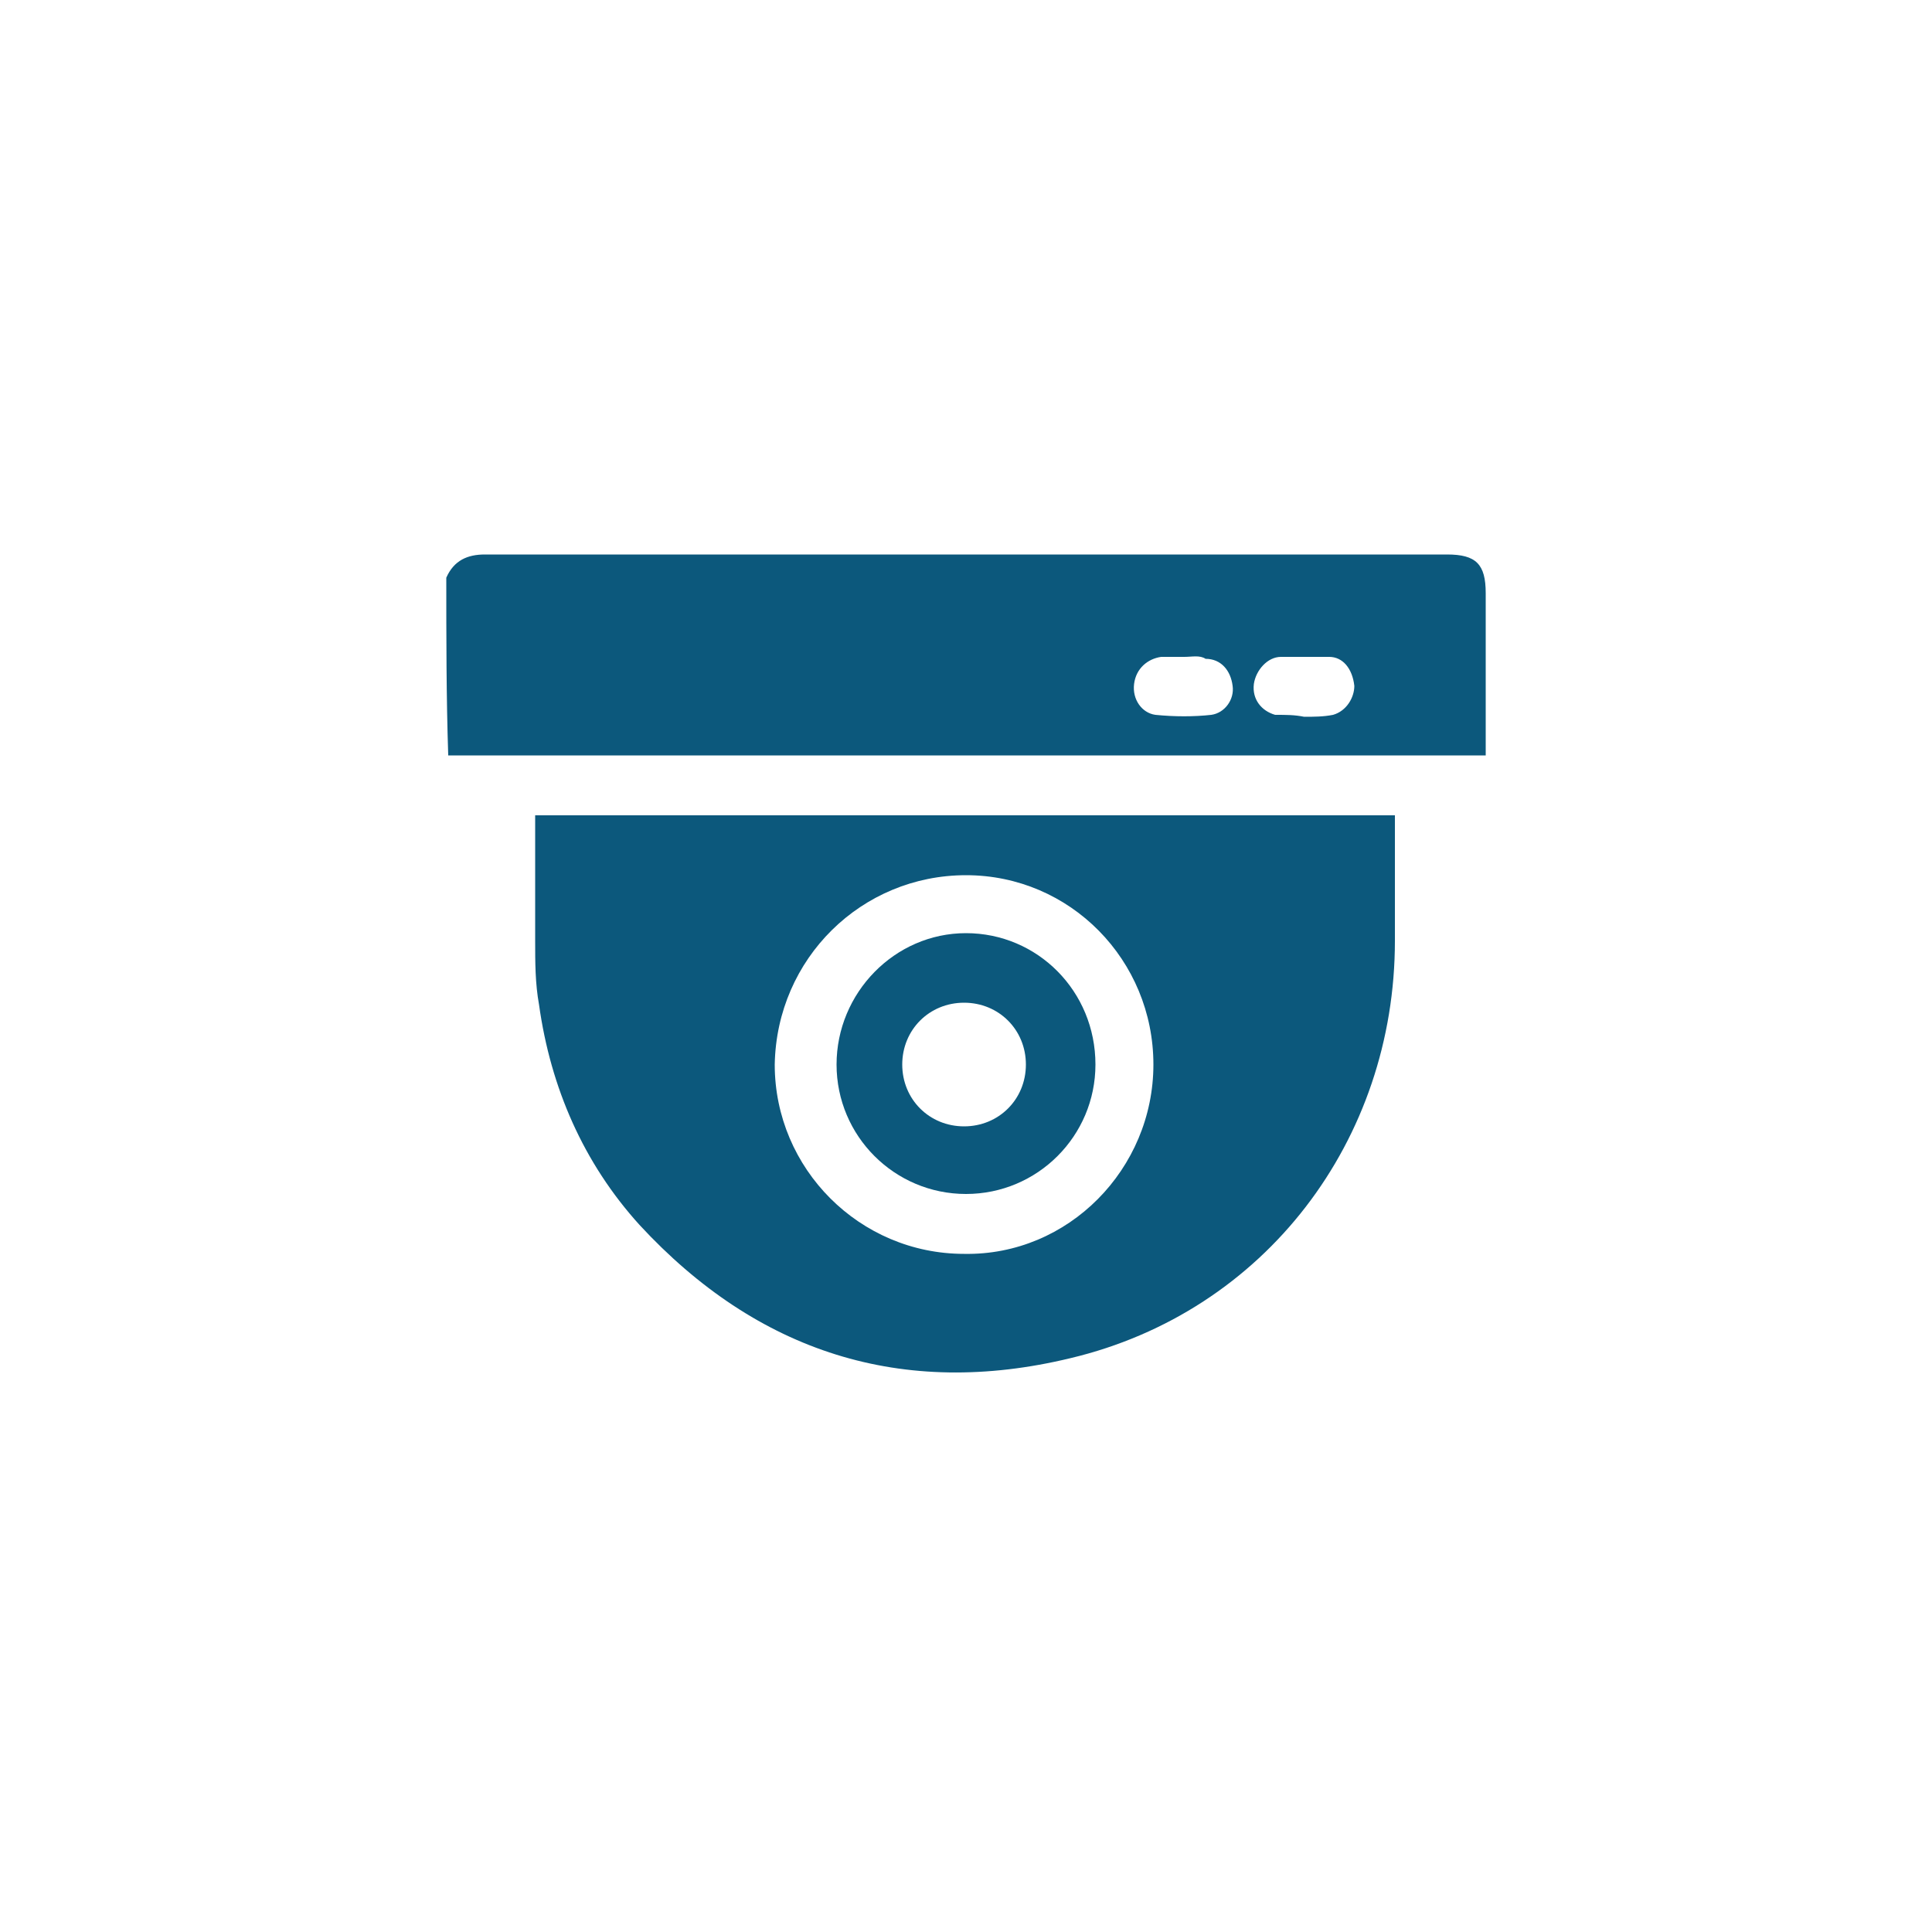
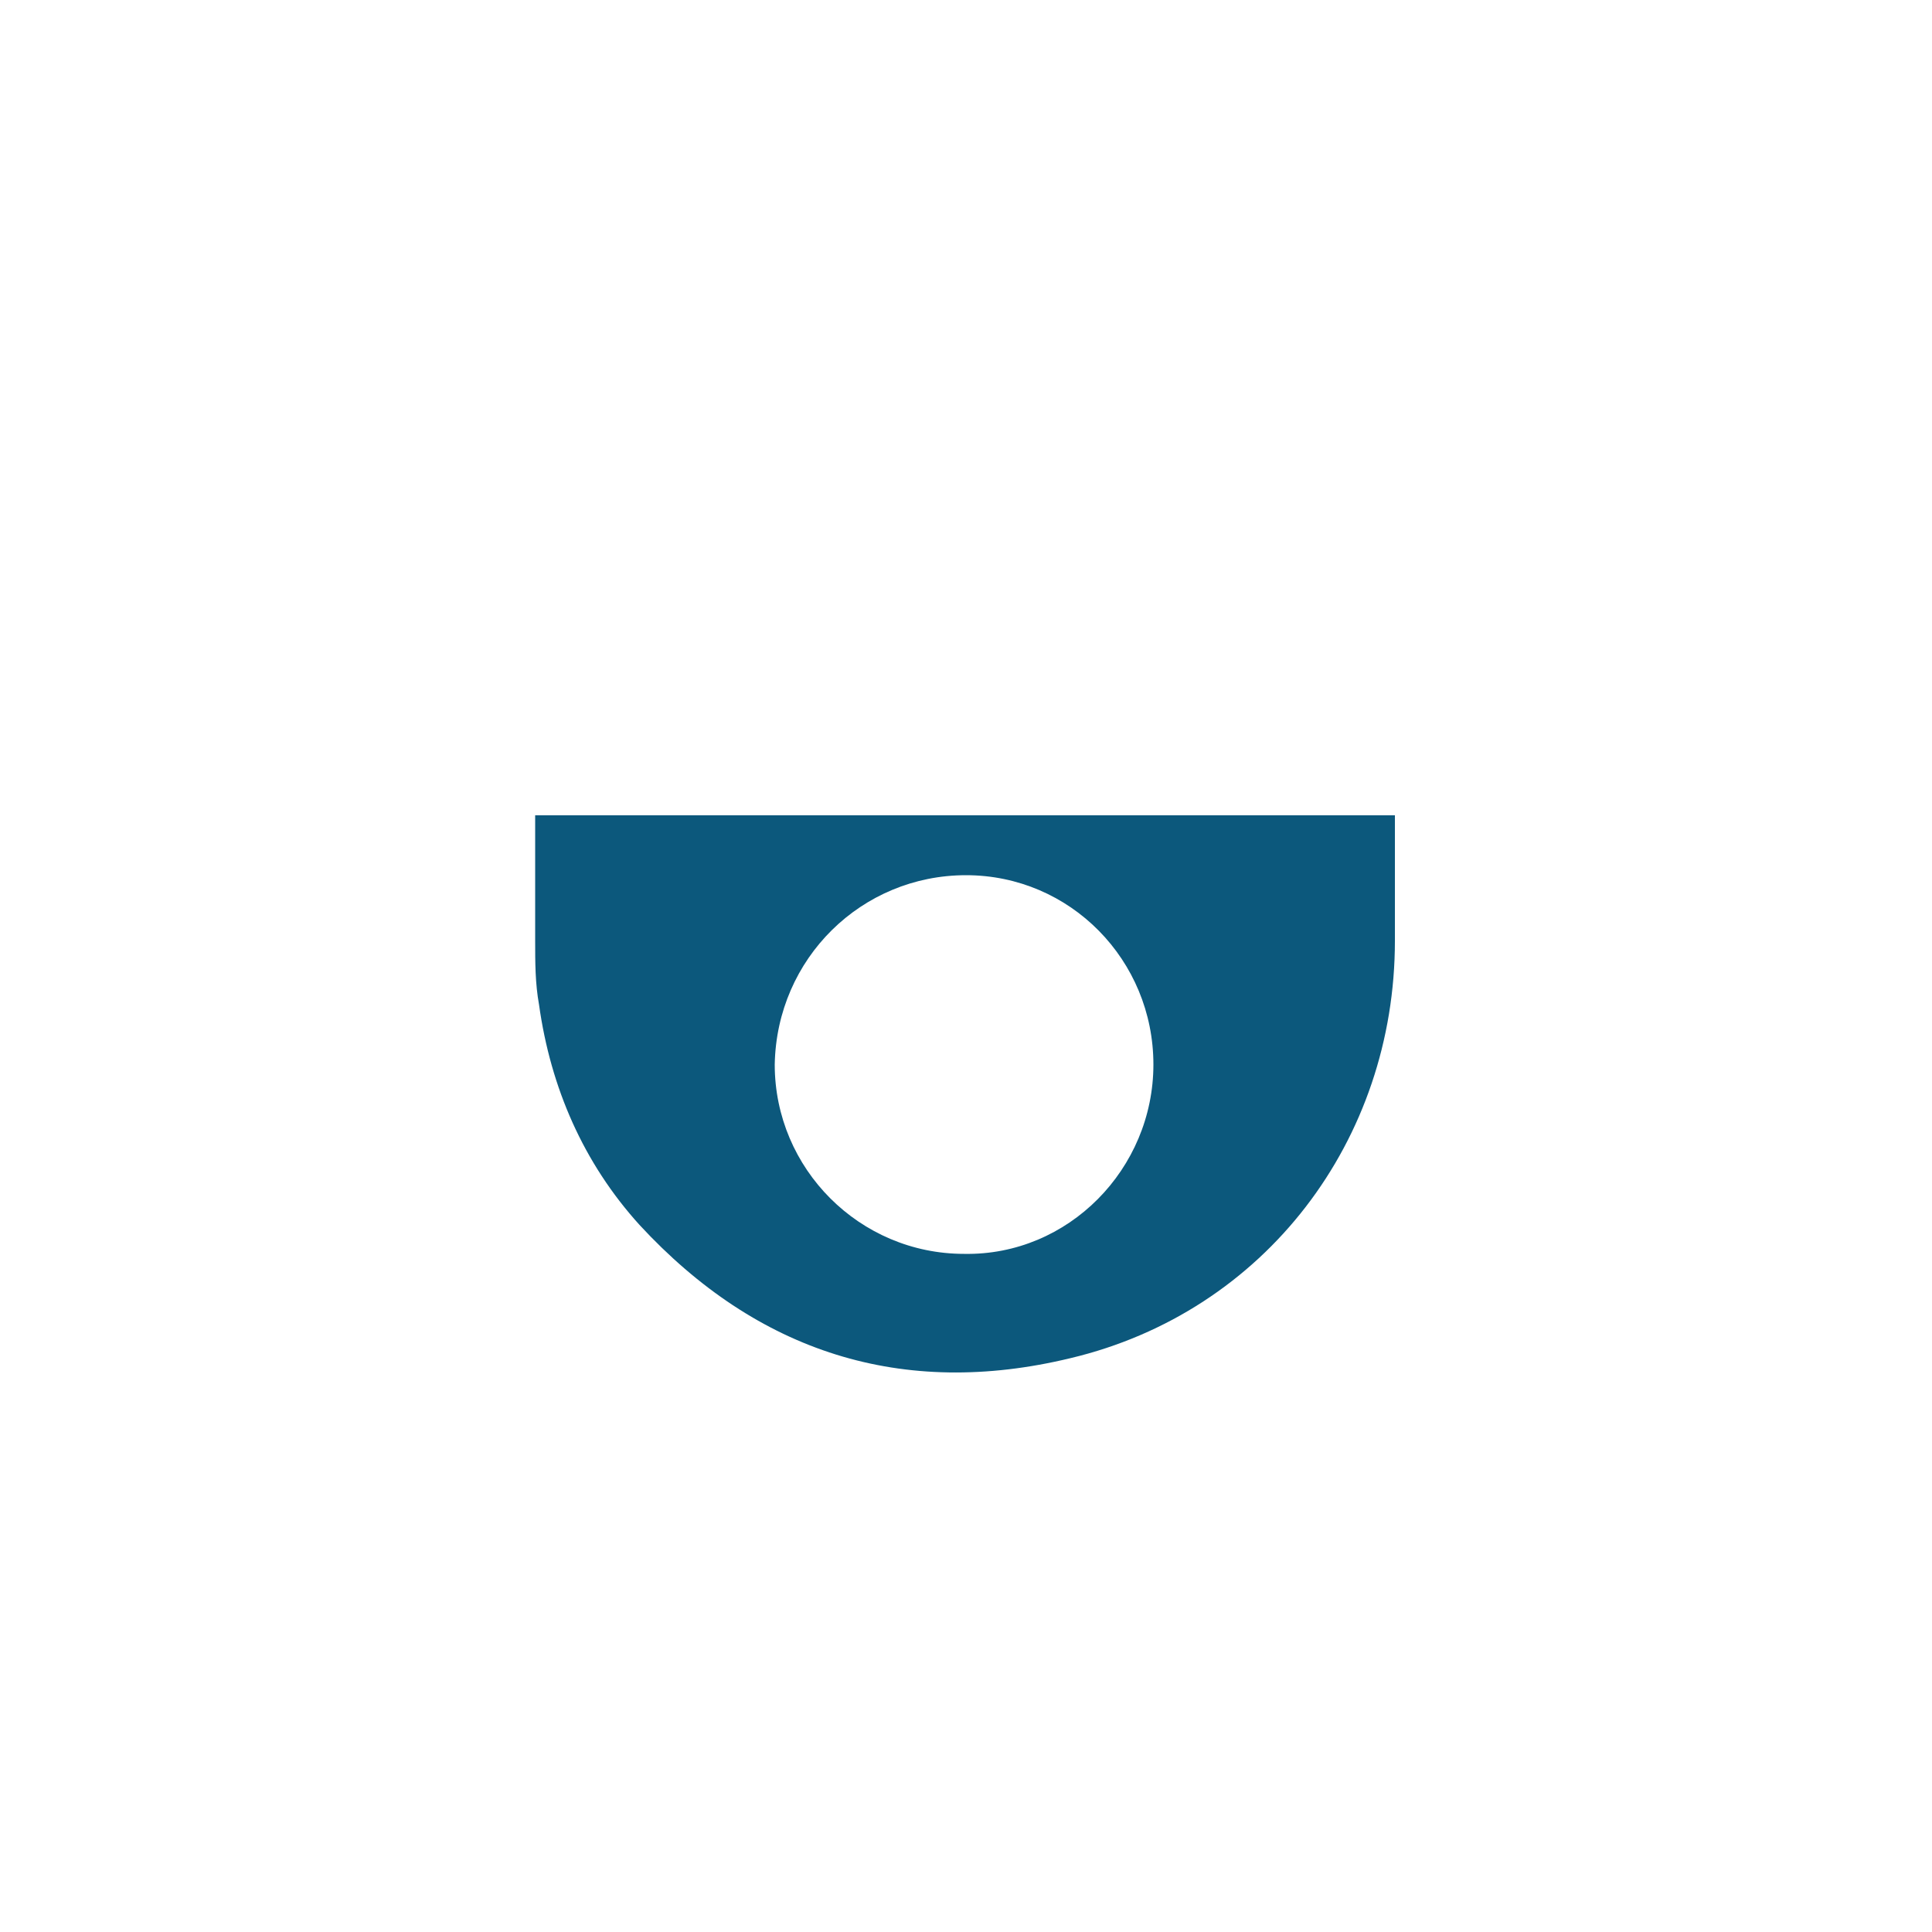
<svg xmlns="http://www.w3.org/2000/svg" id="Layer_1" x="0px" y="0px" viewBox="0 0 100 100" style="enable-background:new 0 0 100 100;" xml:space="preserve">
  <style type="text/css">	.st0{fill:#0C587C;}</style>
  <g>
-     <path class="st0" d="M23.1,29.9c0.4-0.9,1.1-1.2,2-1.2c16.6,0,33.2,0,49.8,0c1.5,0,2,0.5,2,2c0,2.8,0,5.5,0,8.4c-0.3,0-0.5,0-0.7,0  c-17.5,0-34.9,0-52.4,0c-0.2,0-0.4,0-0.6,0C23.1,36.1,23.1,33,23.1,29.9z M61.3,34C61.3,34,61.3,34,61.3,34c-0.4,0-0.8,0-1.2,0  c-0.7,0.1-1.3,0.6-1.4,1.4c-0.1,0.8,0.4,1.5,1.1,1.6c1,0.1,2,0.1,2.9,0c0.7-0.1,1.2-0.8,1.1-1.5c-0.1-0.8-0.6-1.4-1.4-1.4  C62.1,33.9,61.7,34,61.3,34z M67.5,37.1c0.5,0,1,0,1.5-0.1c0.7-0.2,1.1-0.9,1.1-1.5C70,34.6,69.5,34,68.8,34c-0.8,0-1.6,0-2.5,0  c-0.7,0-1.3,0.7-1.4,1.4c-0.1,0.8,0.4,1.4,1.1,1.6C66.6,37,67,37,67.5,37.1z" />
    <path class="st0" d="M72.2,42.2c0,0.2,0,0.4,0,0.5c0,2,0,4,0,6c0,10.3-6.7,19.2-16.8,21.6c-8.7,2.1-16.2-0.3-22.3-6.9  c-2.9-3.2-4.6-7.1-5.2-11.4c-0.2-1.1-0.2-2.2-0.2-3.3c0-2,0-4,0-6c0-0.2,0-0.3,0-0.5C42.6,42.2,57.3,42.2,72.2,42.2z M59.7,55.1  c0-5.4-4.3-9.8-9.7-9.8c-5.4,0-9.8,4.3-9.9,9.8c0,5.4,4.4,9.8,9.8,9.8C55.3,65,59.7,60.5,59.7,55.1z" />
-     <path class="st0" d="M50,61.8c-3.7,0-6.7-3-6.7-6.7c0-3.7,3-6.8,6.7-6.8c3.7,0,6.7,3,6.7,6.8C56.7,58.8,53.7,61.8,50,61.8z   M53.1,55.1c0-1.8-1.4-3.2-3.2-3.2c-1.8,0-3.2,1.4-3.2,3.2c0,1.8,1.4,3.2,3.2,3.2C51.7,58.3,53.1,56.9,53.1,55.1z" />
  </g>
</svg>